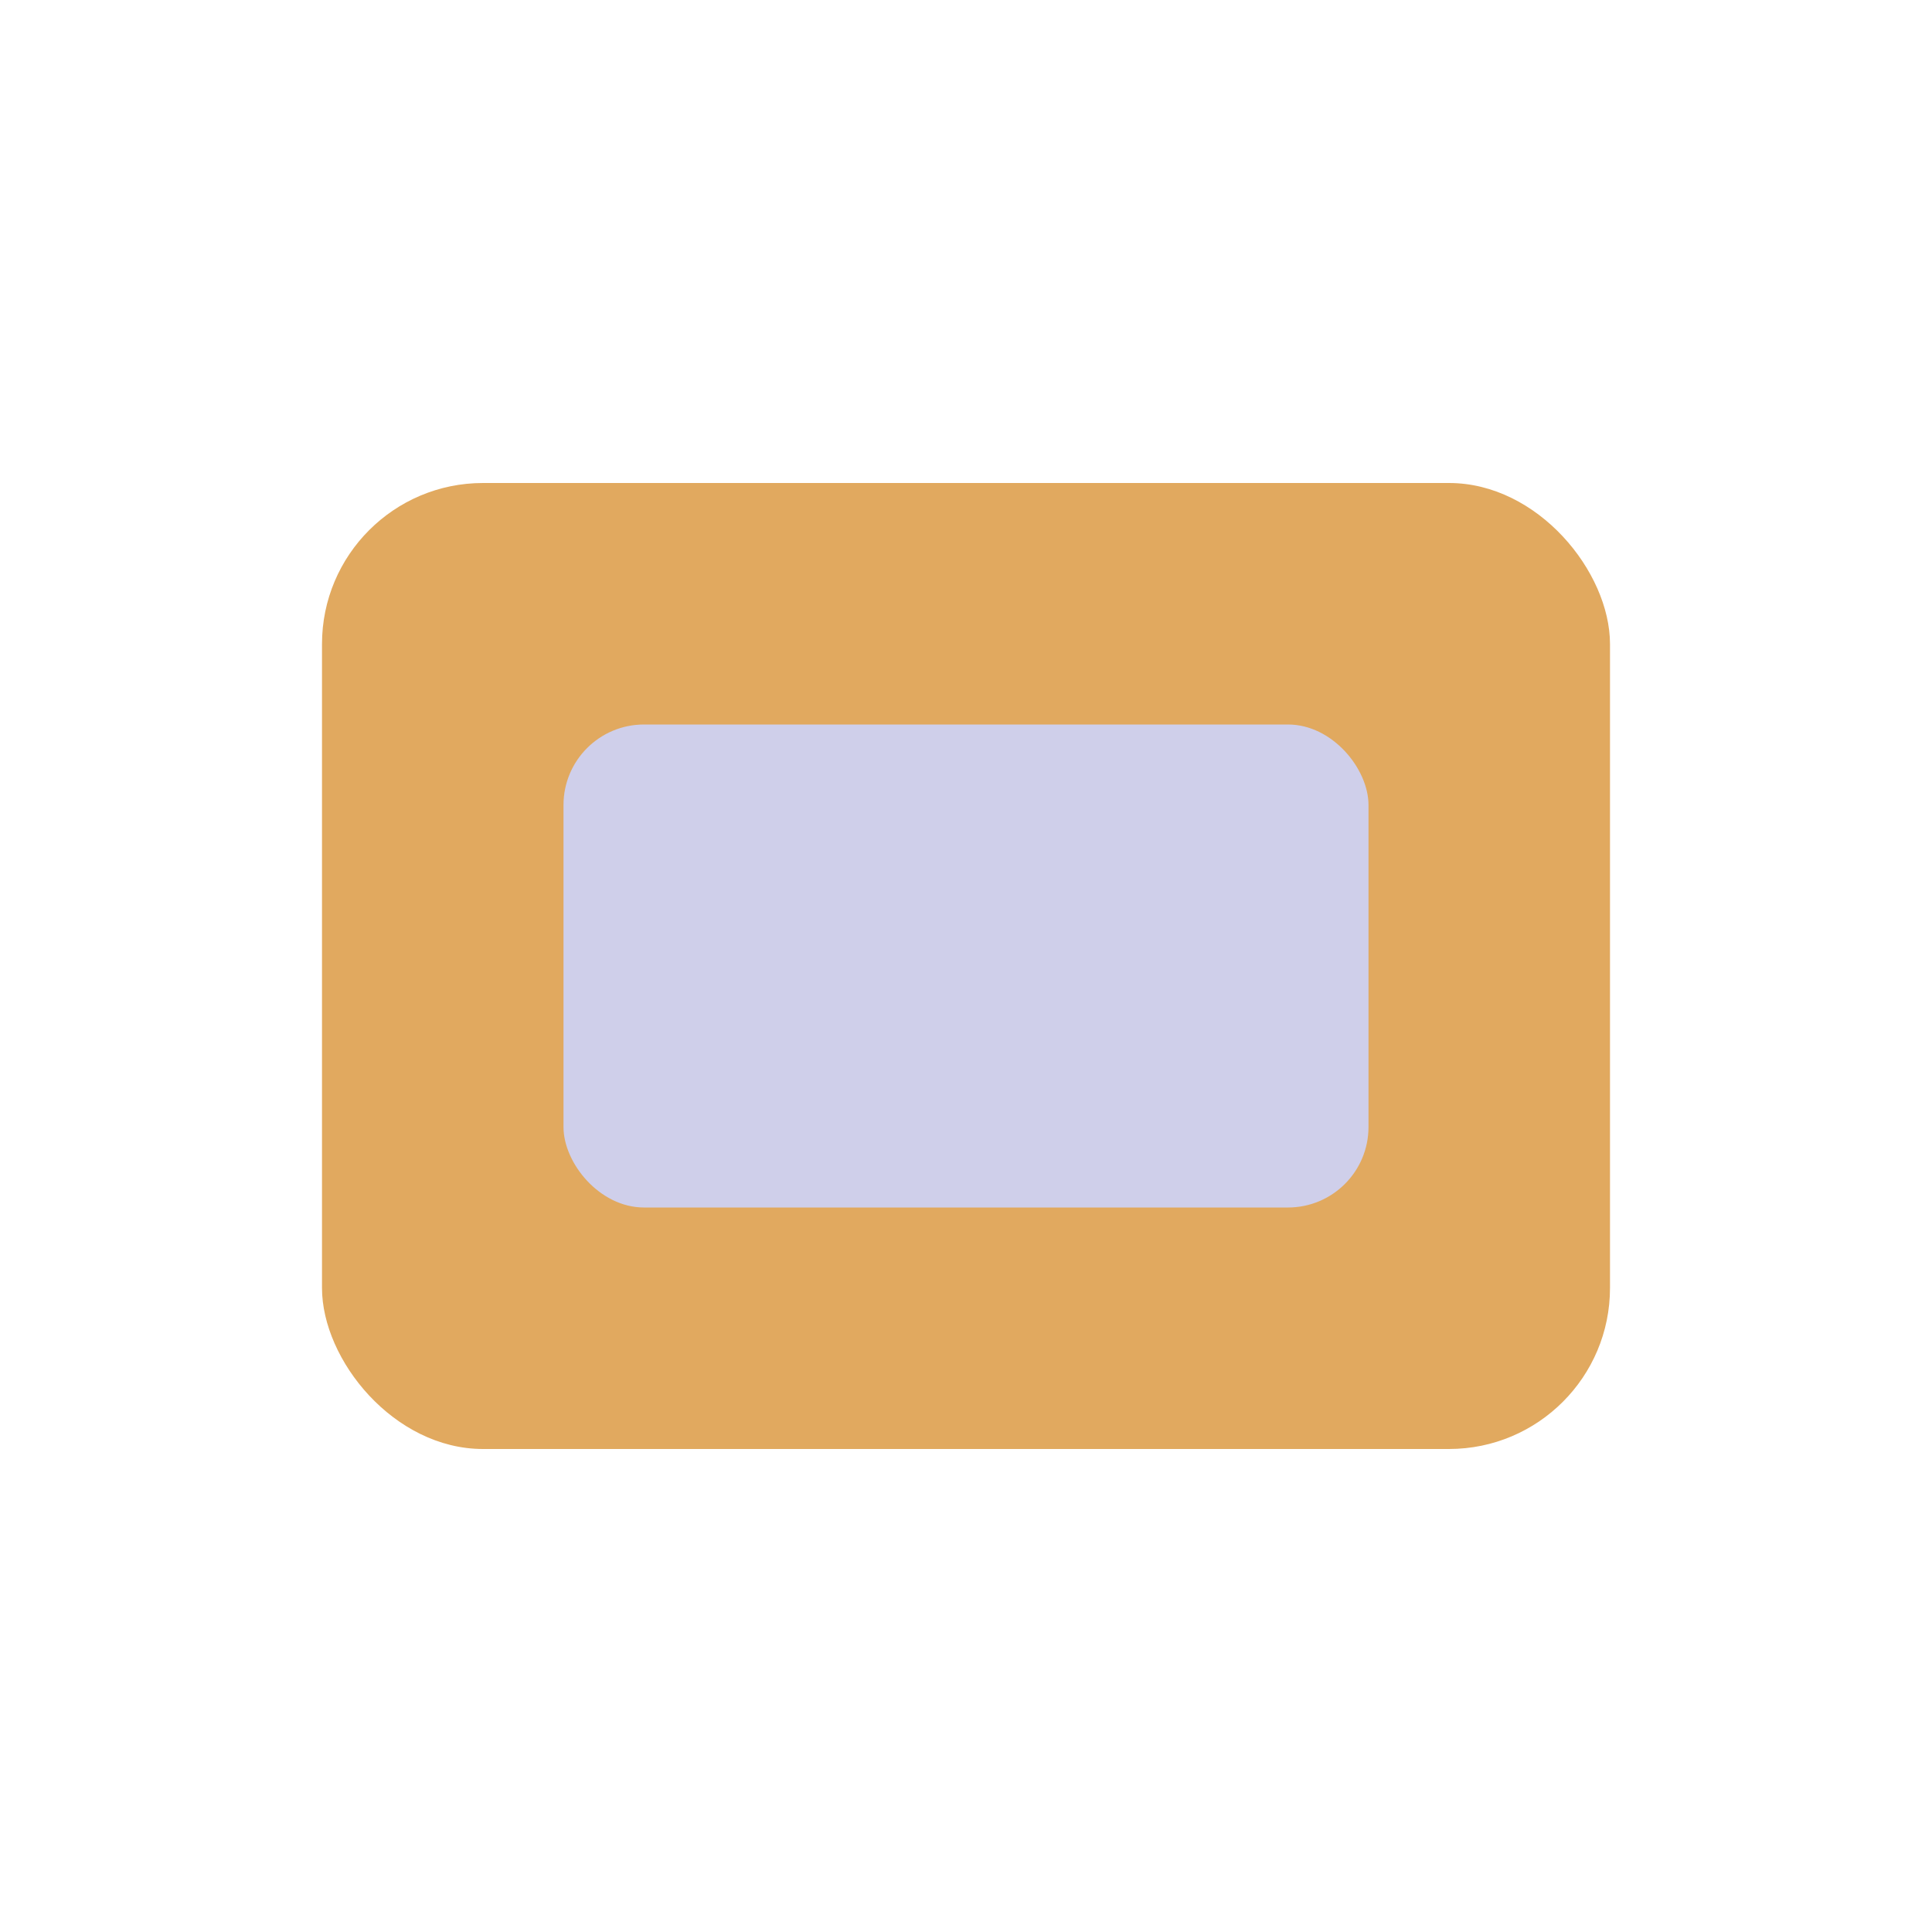
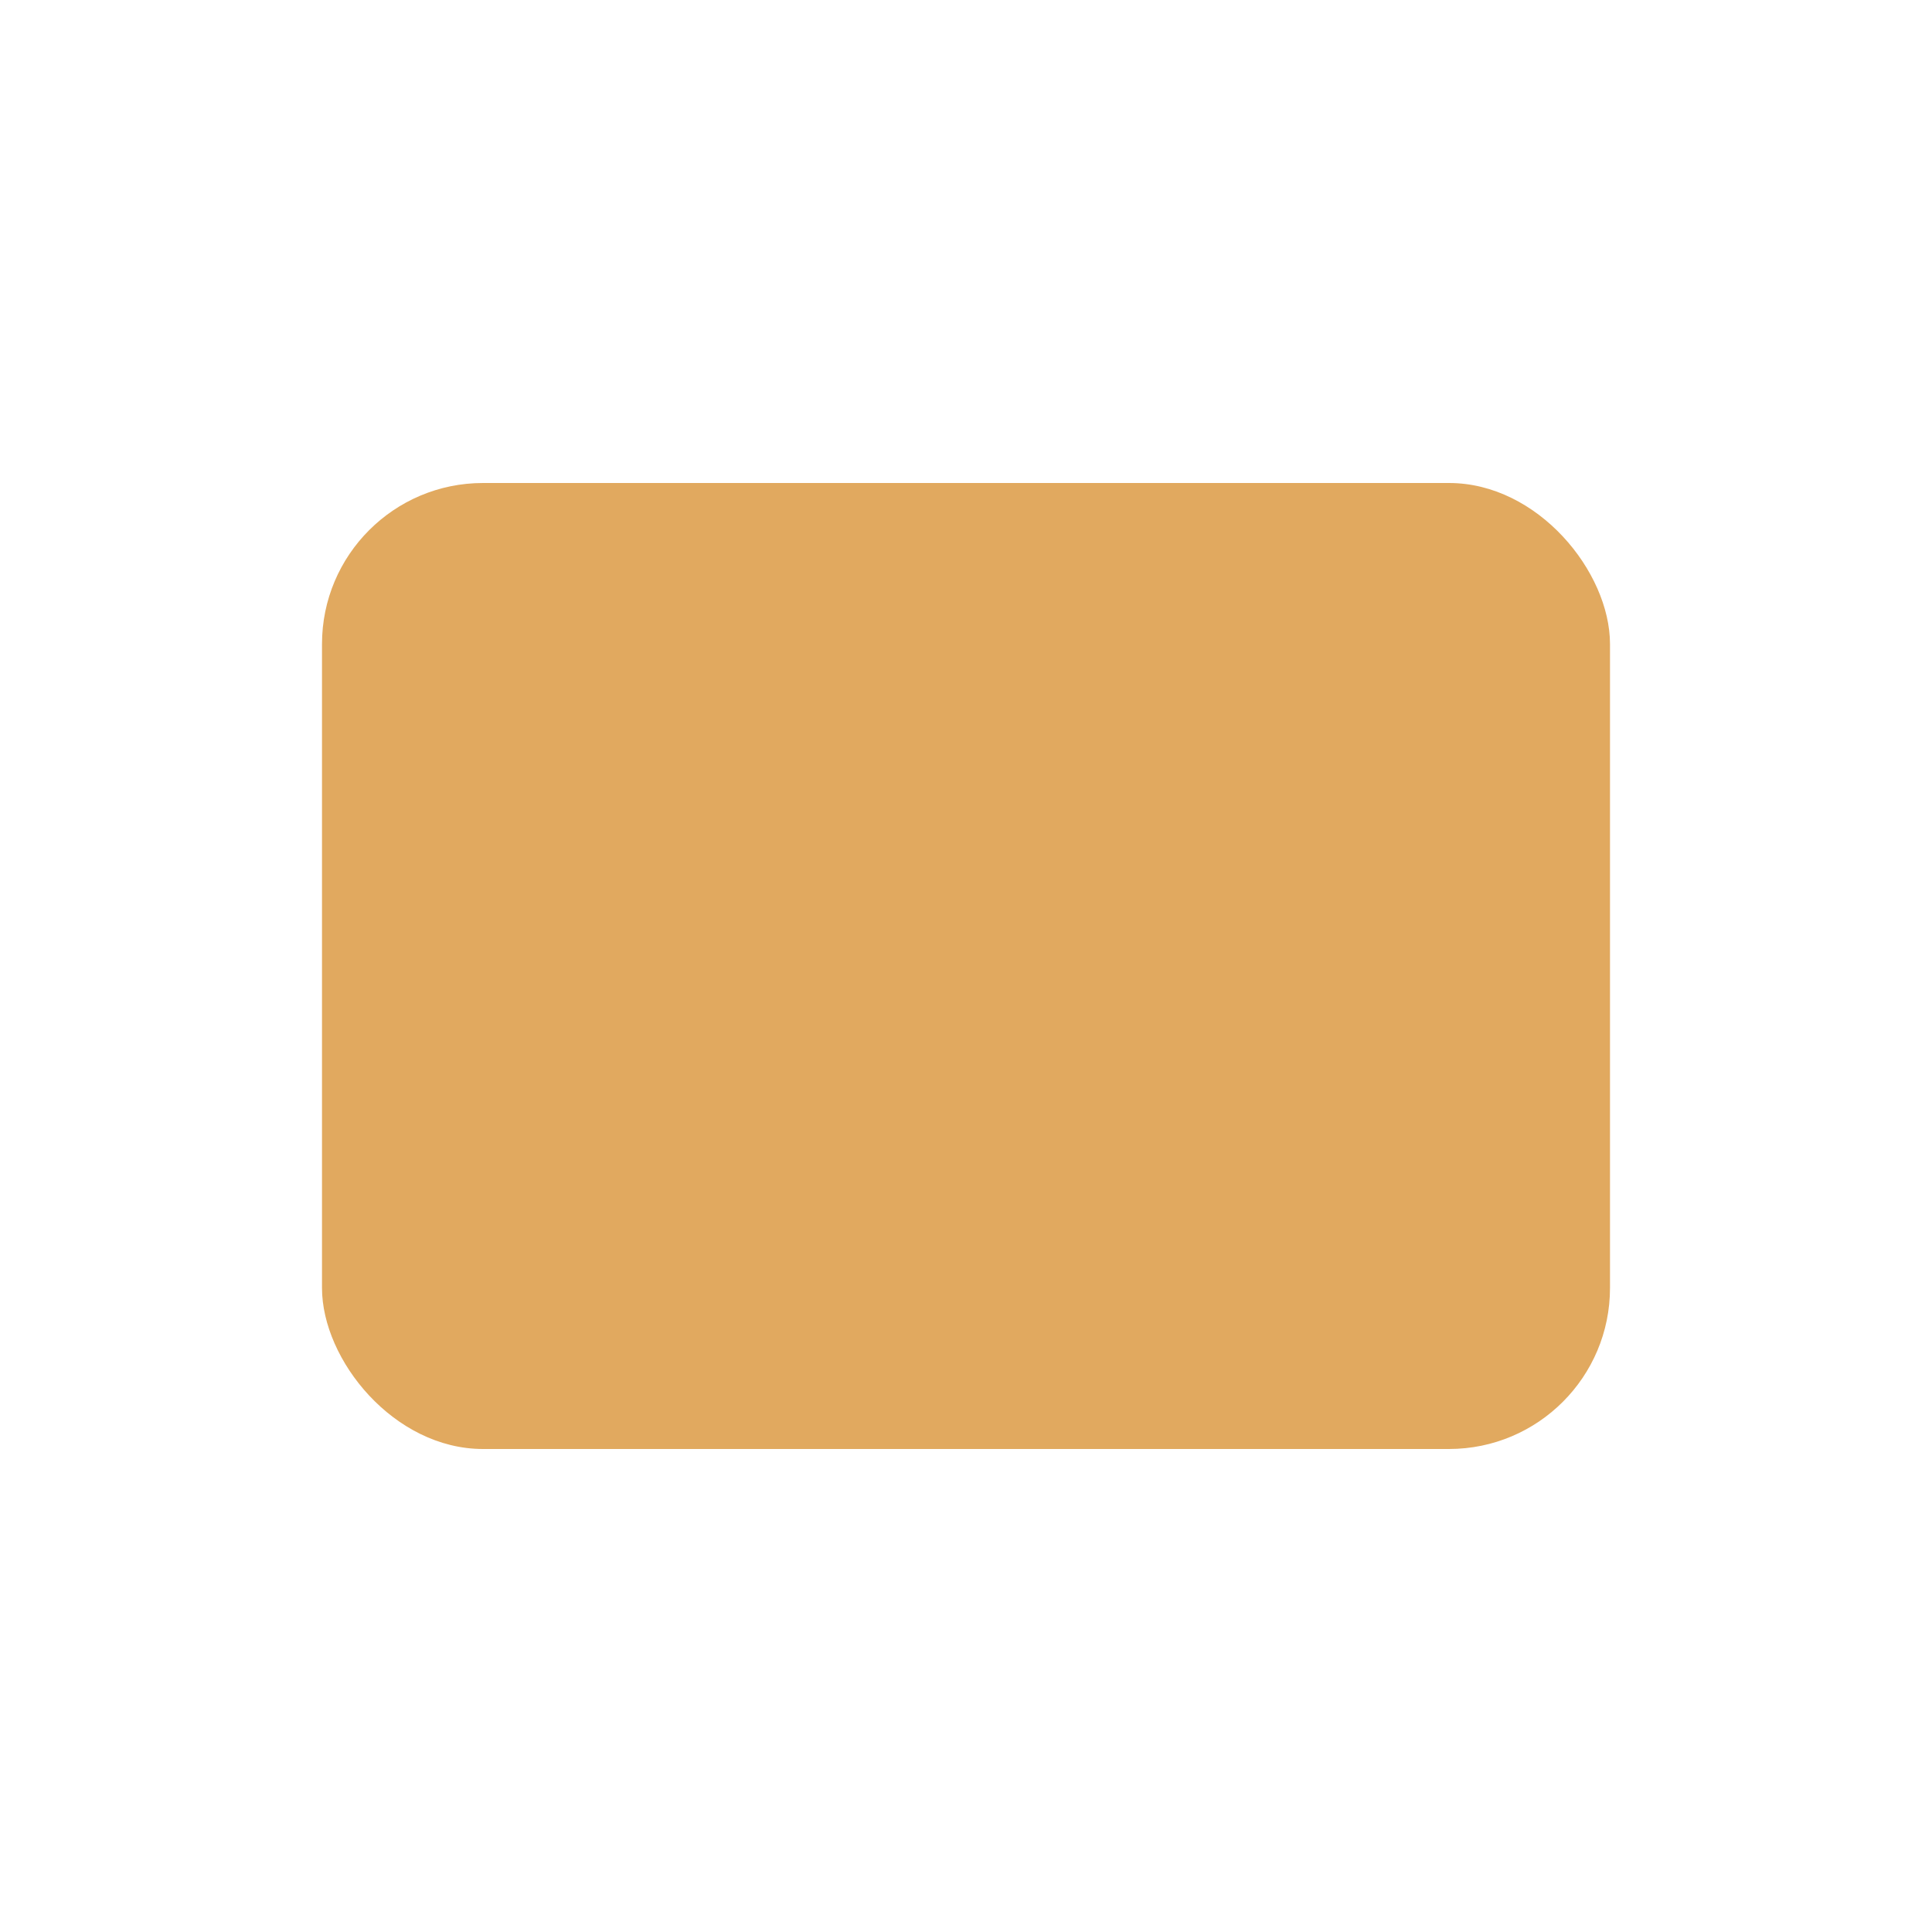
<svg xmlns="http://www.w3.org/2000/svg" width="24" height="24" viewBox="0 0 24 24">
  <rect x="4" y="6" width="16" height="12" rx="2" fill="#E1A95F" />
-   <rect x="7" y="9" width="10" height="6" rx="1" fill="#CFCFEA" />
</svg>